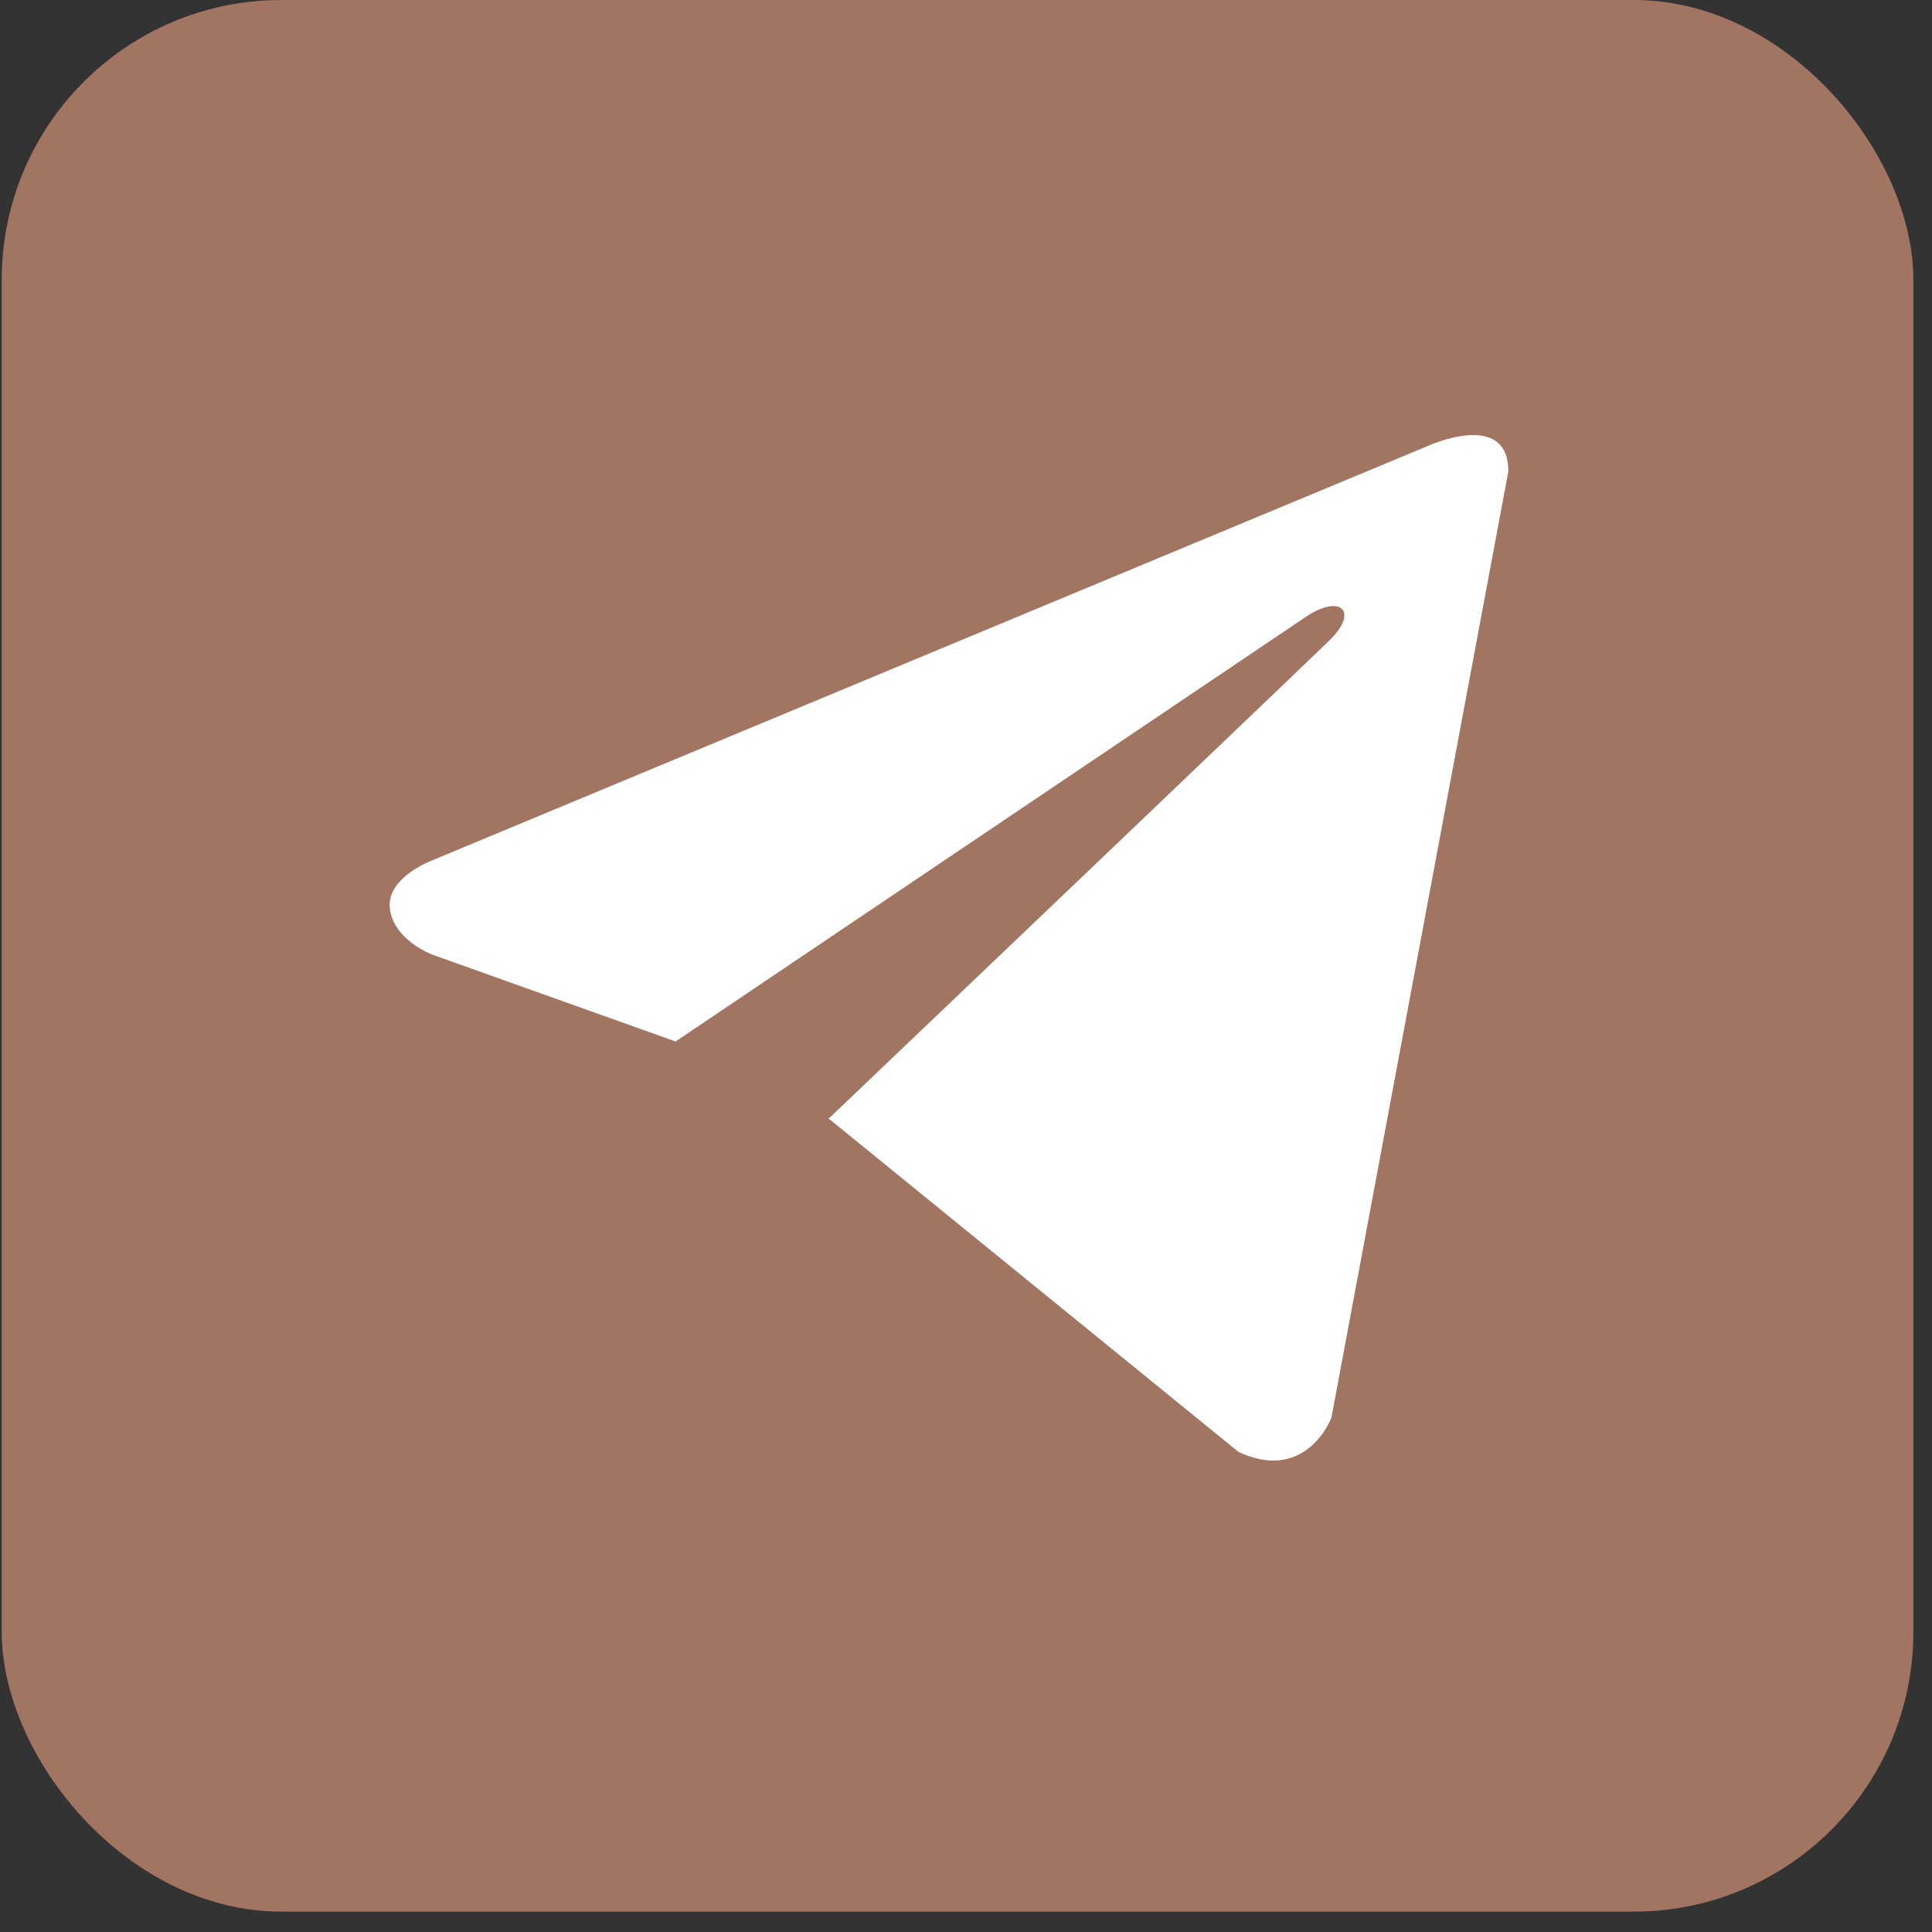
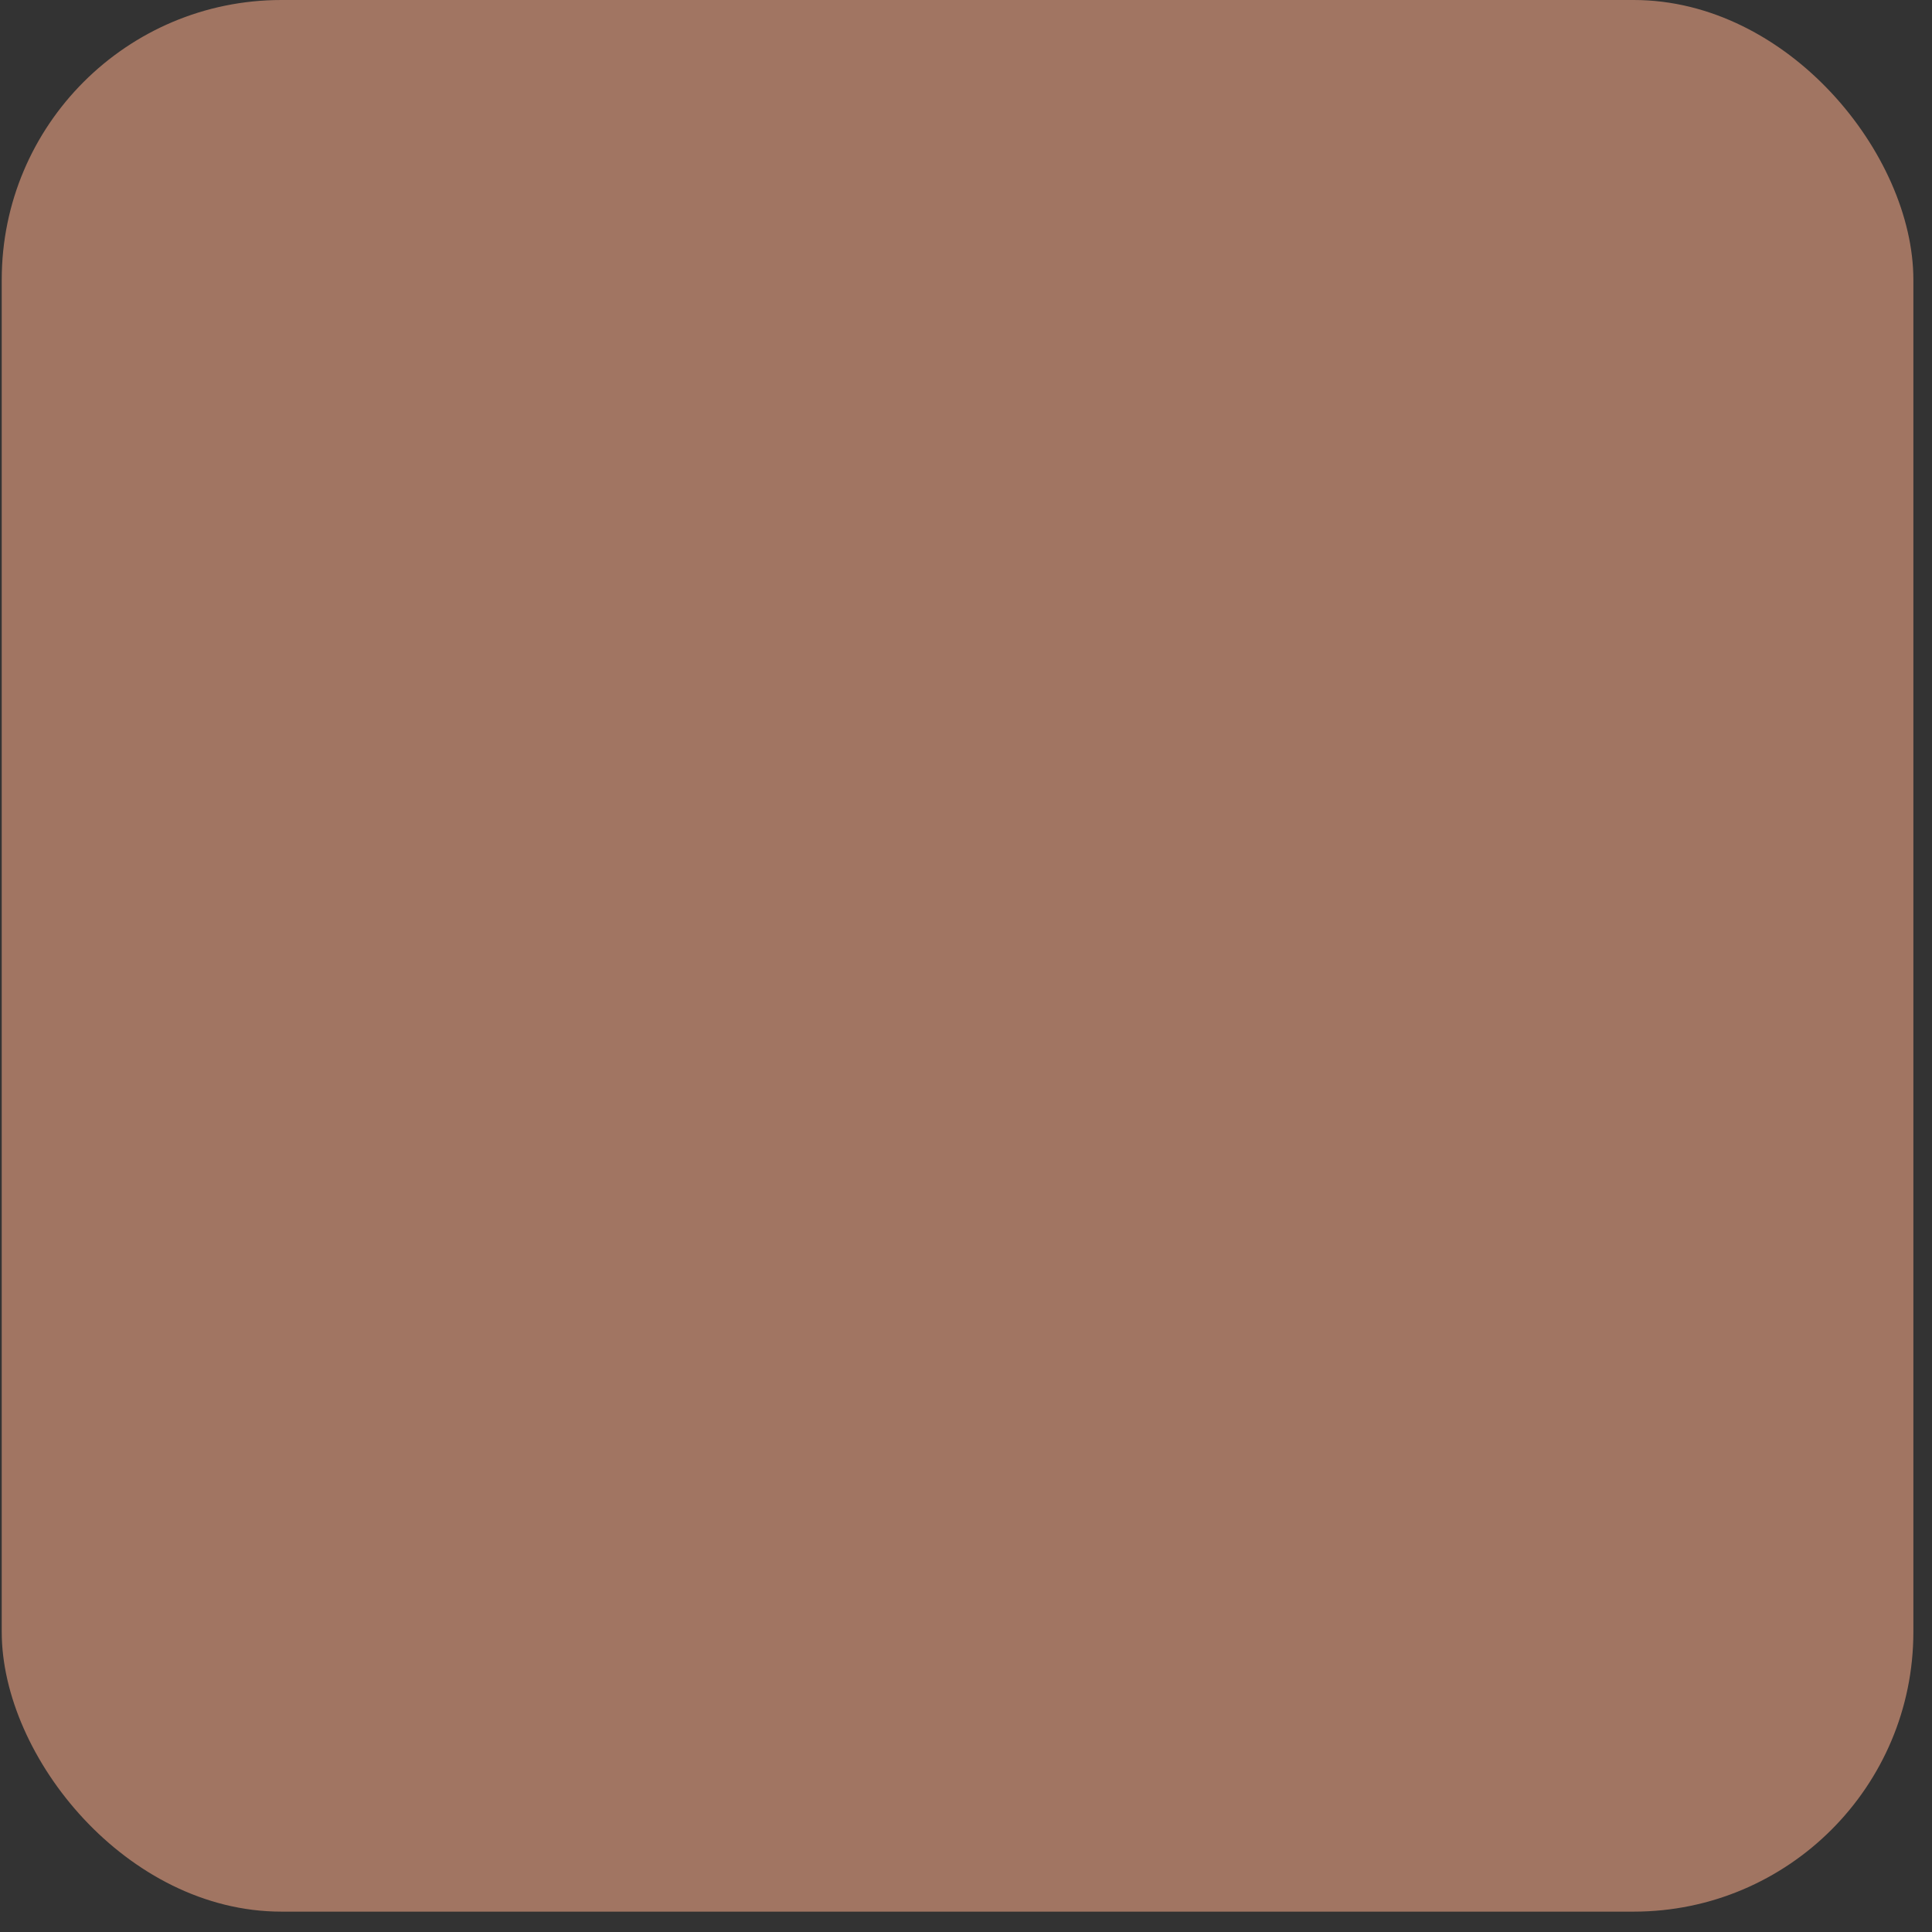
<svg xmlns="http://www.w3.org/2000/svg" width="59" height="59" viewBox="0 0 59 59" fill="none">
  <rect x="0" y="0" width="59" height="59" fill="#333333" stroke="none" />
  <rect x="0.053" width="58.378" height="58.378" rx="8.541" fill="#A17562" />
-   <path d="M46.062 14.396L40.658 43.299C40.658 43.299 39.902 45.303 37.825 44.342L25.356 34.199L25.298 34.169C26.983 32.565 40.042 20.107 40.613 19.542C41.497 18.668 40.948 18.147 39.922 18.808L20.631 31.805L13.189 29.148C13.189 29.148 12.018 28.706 11.905 27.745C11.791 26.783 13.227 26.262 13.227 26.262L43.568 13.634C43.568 13.634 46.062 12.472 46.062 14.396V14.396Z" fill="white" />
</svg>